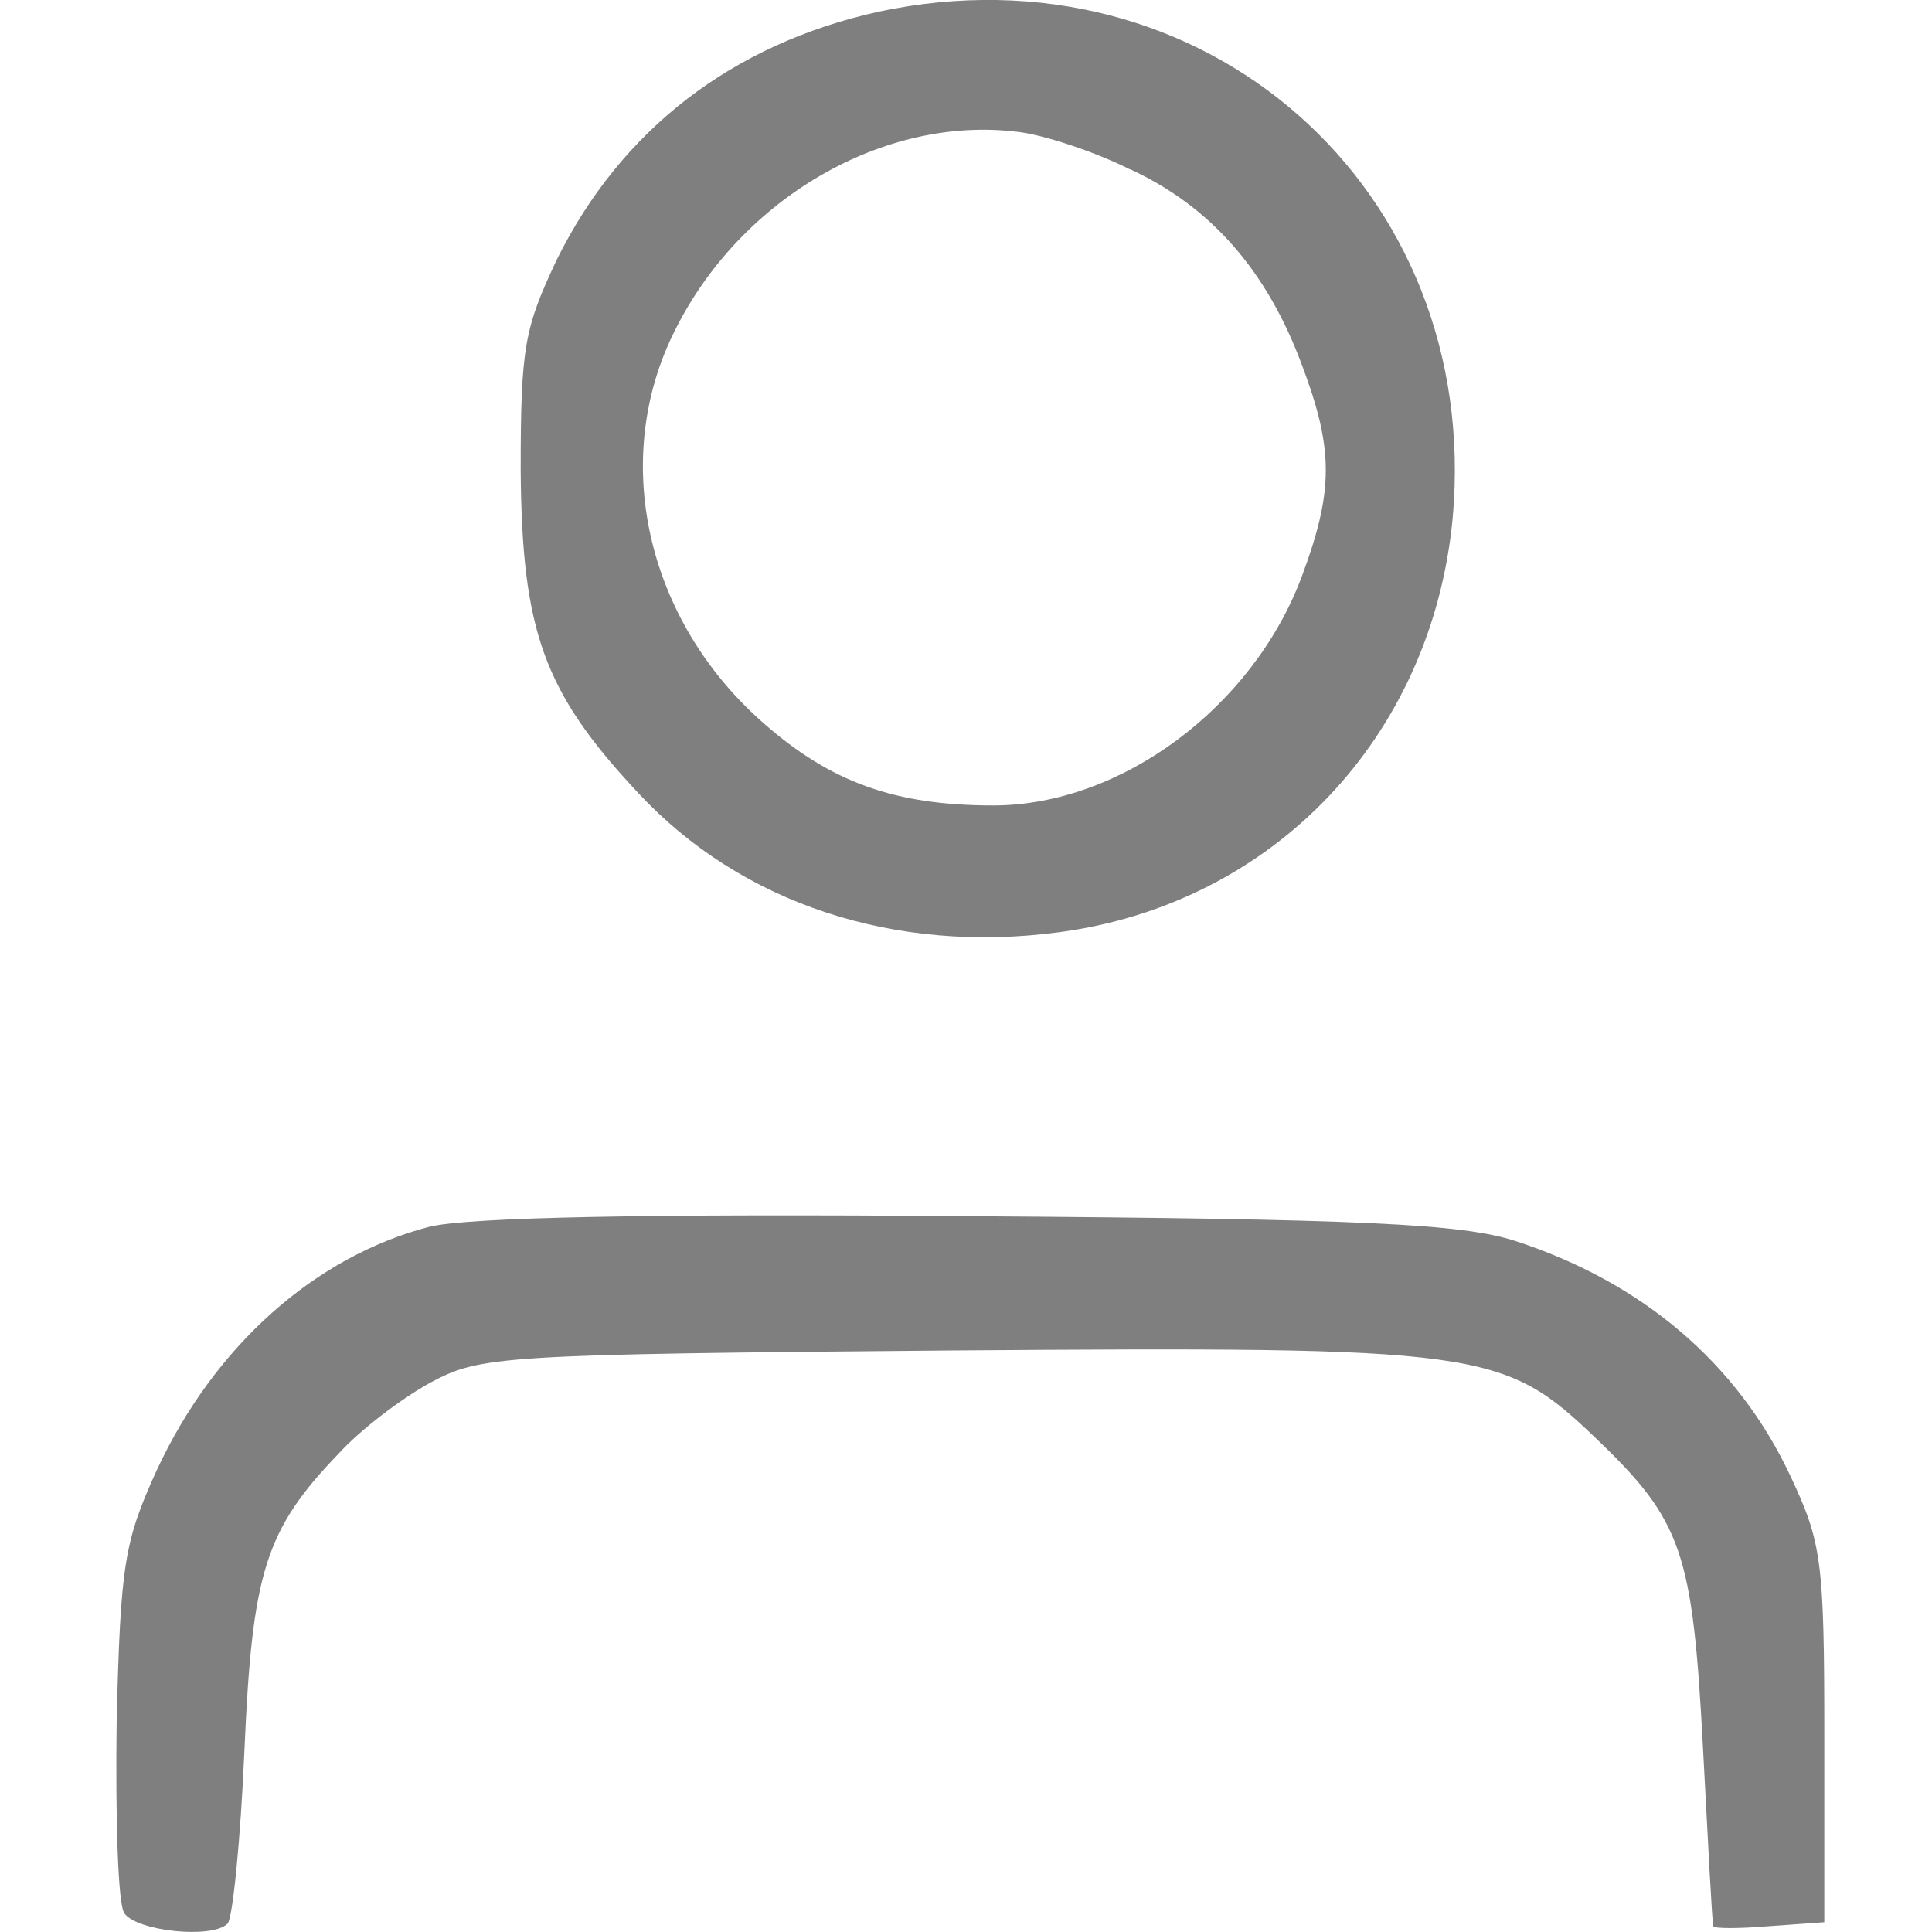
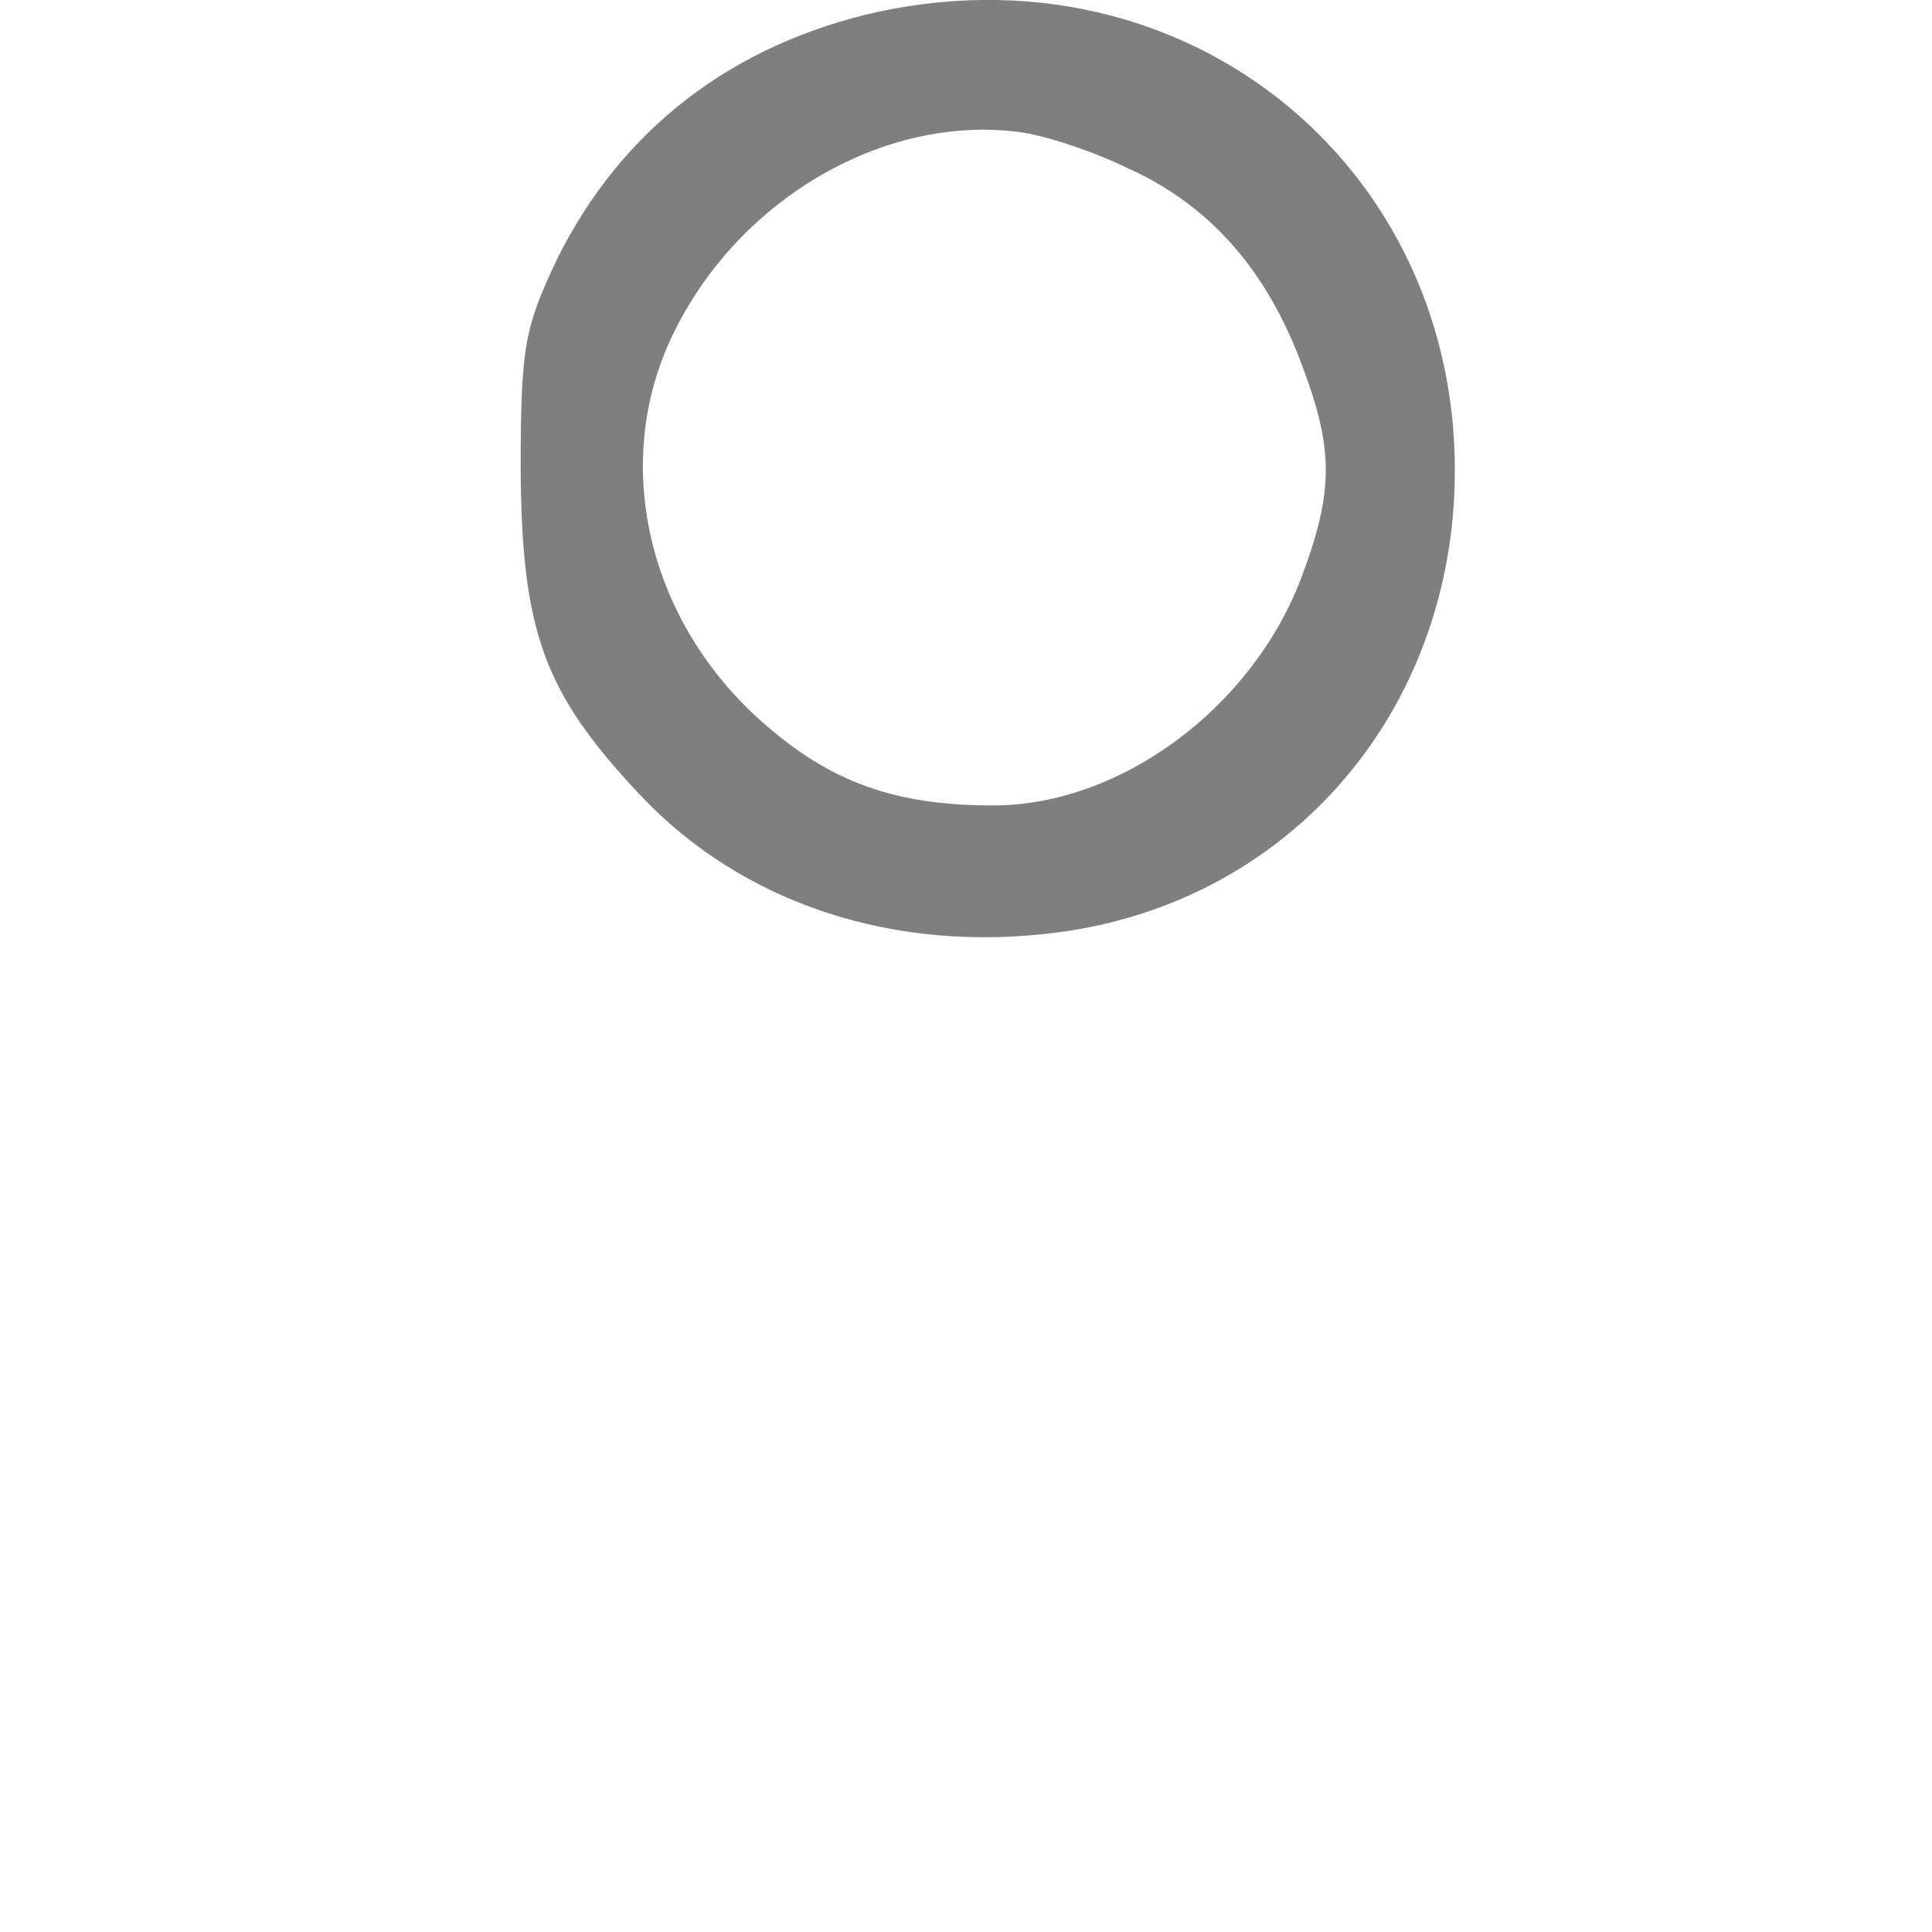
<svg xmlns="http://www.w3.org/2000/svg" width="36" height="36" viewBox="0 0 9.525 9.525" version="1.1" id="svg1">
  <defs id="defs1" />
  <path d="M 4.33,0.058 C 3.61,0.218 3.063,0.638 2.745,1.28 2.586,1.618 2.567,1.707 2.567,2.318 2.573,3.113 2.681,3.412 3.146,3.909 3.655,4.456 4.412,4.704 5.221,4.596 6.277,4.456 7.06,3.635 7.162,2.553 7.308,0.93 5.933,-0.285 4.33,0.058 Z m 1.241,0.776 c 0.401,0.185 0.675,0.503 0.846,0.961 0.159,0.42 0.159,0.624 0,1.05 -0.242,0.643 -0.891,1.126 -1.521,1.126 -0.484,0 -0.802,-0.115 -1.133,-0.407 C 3.184,3.056 3.006,2.261 3.33,1.624 3.655,0.975 4.361,0.568 5.017,0.65 c 0.121,0.013 0.375,0.095 0.554,0.185 z" id="path9" style="stroke-width:0.006;fill:#7f7f7f;fill-opacity:1" />
-   <path d="m 2.121,6.047 c -0.566,0.146 -1.063,0.586 -1.349,1.203 -0.159,0.35 -0.178,0.458 -0.197,1.241 -0.006,0.471 0.006,0.897 0.038,0.942 0.064,0.089 0.433,0.127 0.509,0.051 0.025,-0.025 0.064,-0.414 0.083,-0.853 C 1.243,7.753 1.307,7.543 1.669,7.167 1.778,7.047 1.981,6.894 2.121,6.817 2.369,6.684 2.459,6.677 4.692,6.658 c 2.616,-0.019 2.718,-0.006 3.176,0.433 0.426,0.407 0.477,0.56 0.528,1.527 0.025,0.471 0.045,0.866 0.051,0.878 0,0.013 0.127,0.013 0.28,0 l 0.267,-0.019 v -0.923 c 0,-0.859 -0.013,-0.948 -0.165,-1.273 C 8.568,6.722 8.097,6.321 7.467,6.117 7.206,6.035 6.748,6.009 4.775,5.996 c -1.61,-0.013 -2.457,0.006 -2.654,0.051 z" id="path21" style="stroke-width:0.006;fill:#7f7f7f;fill-opacity:1" />
</svg>